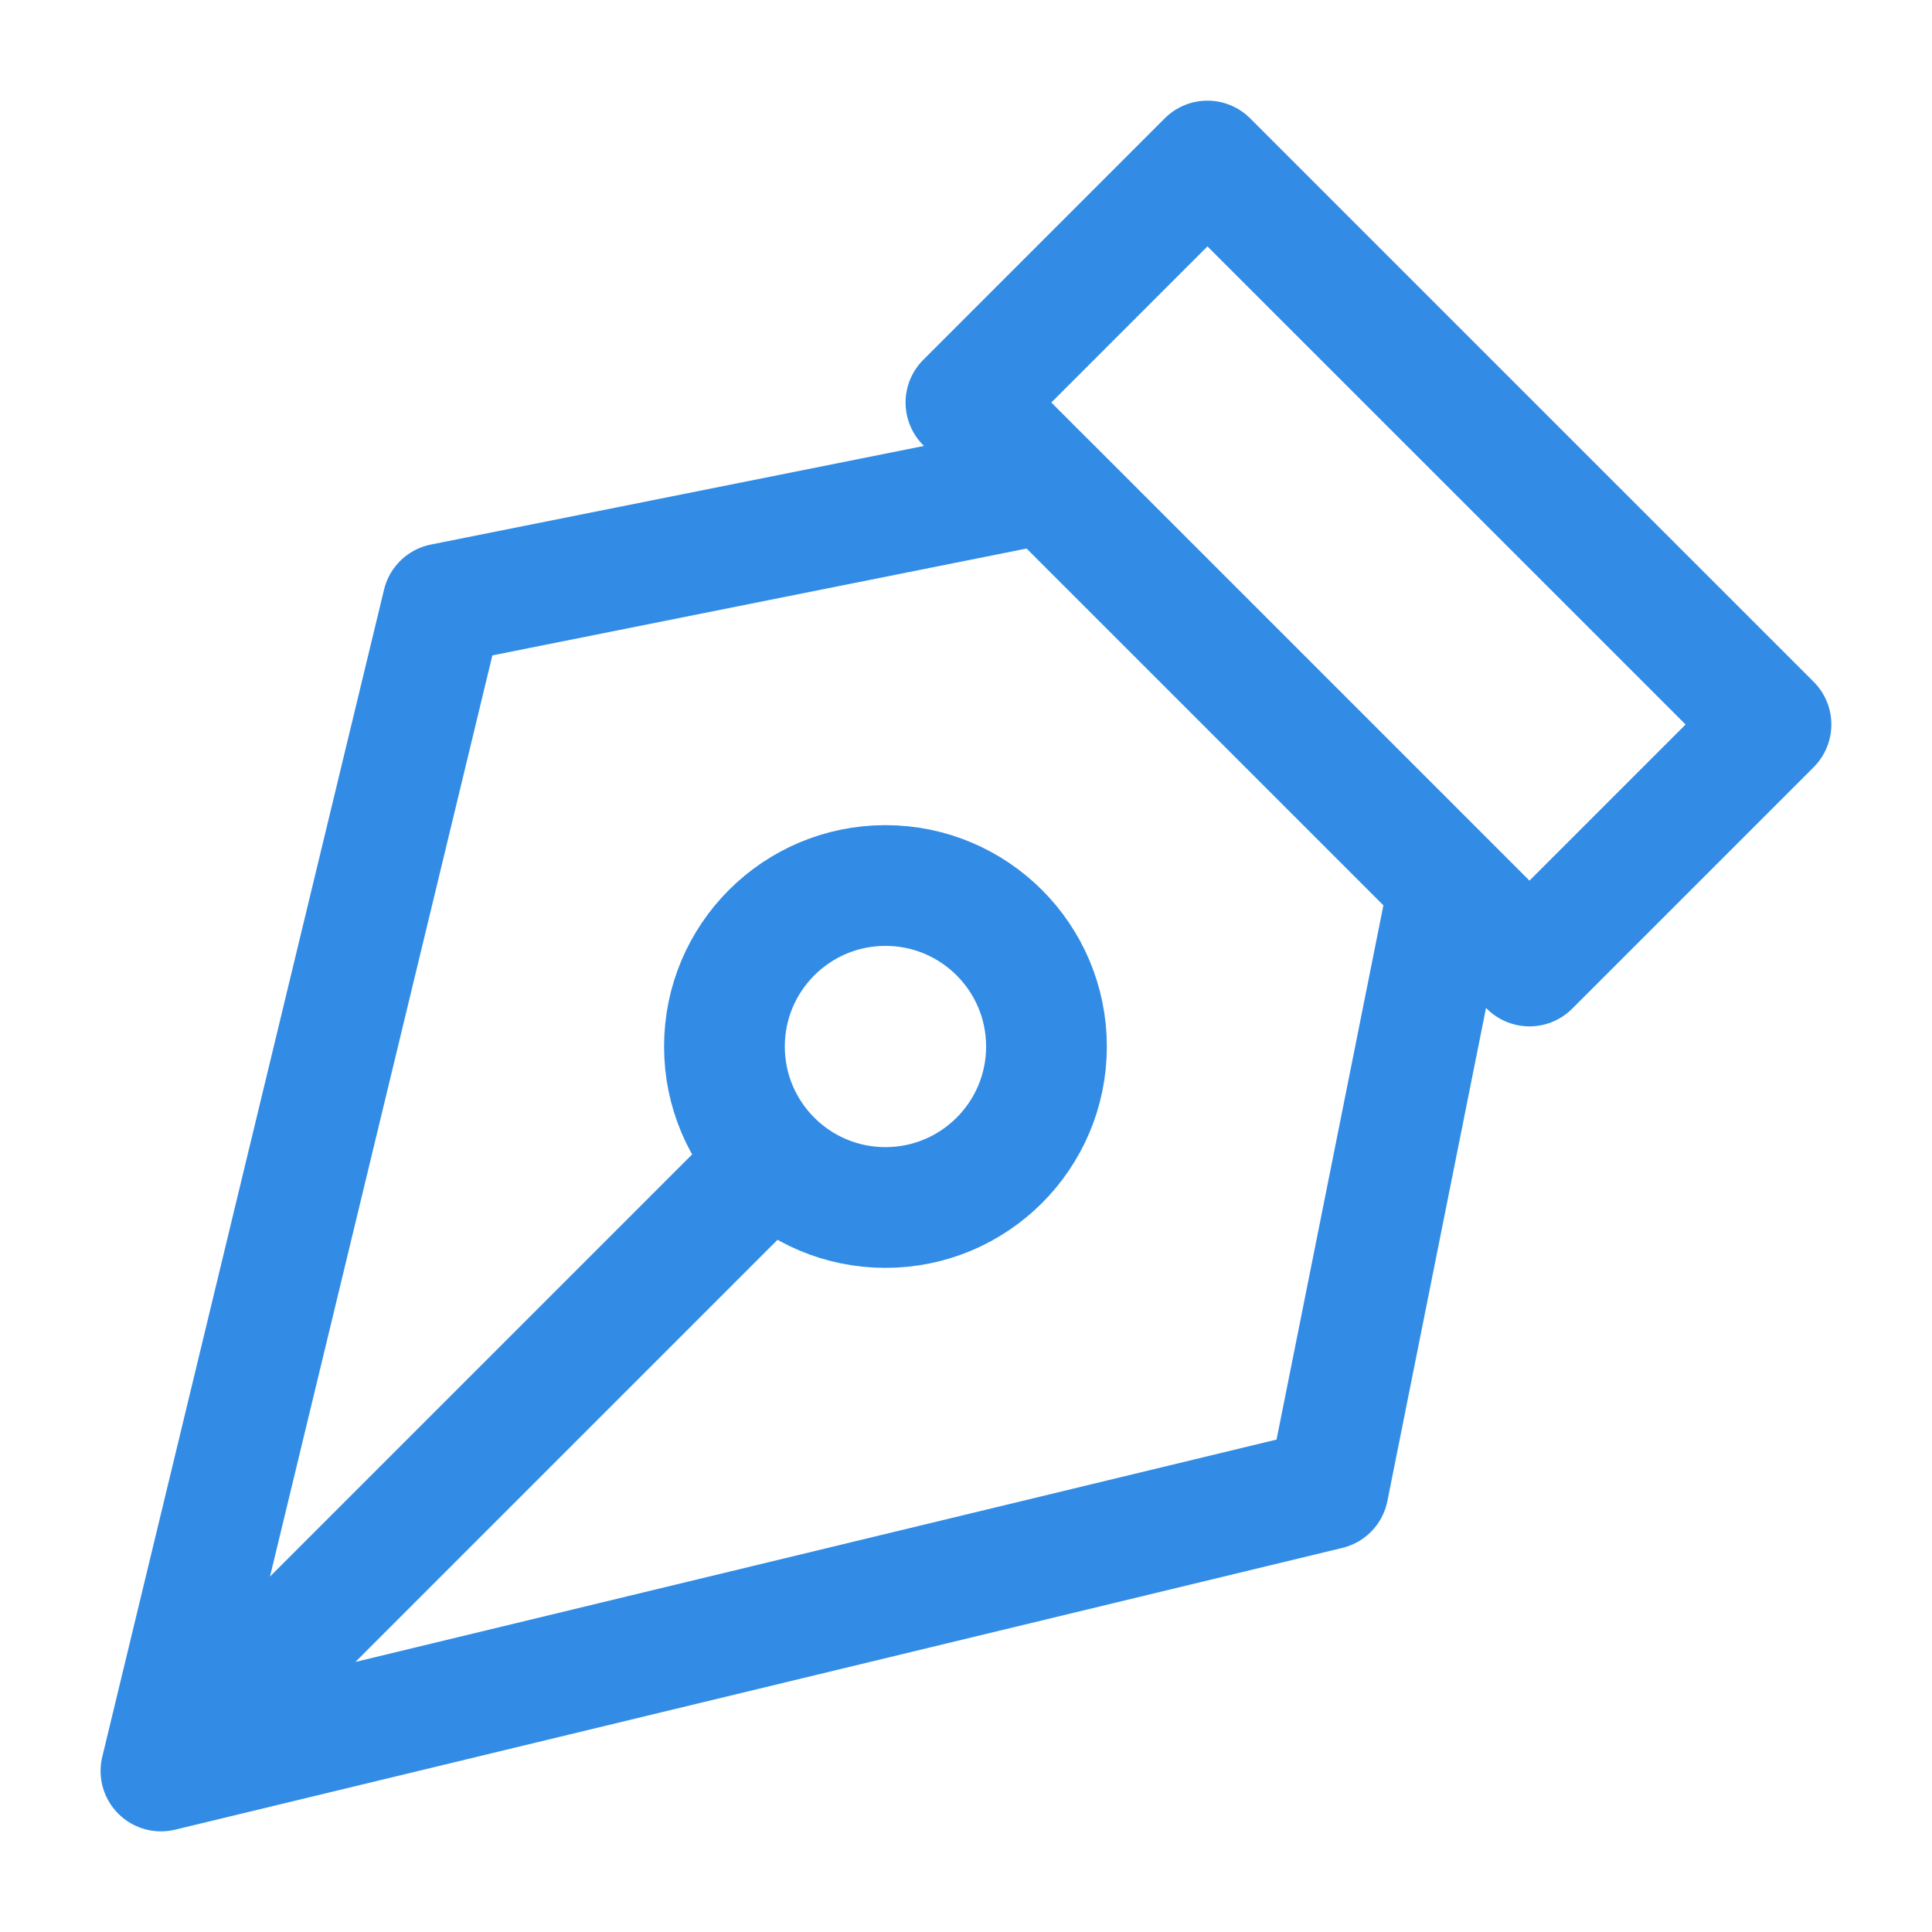
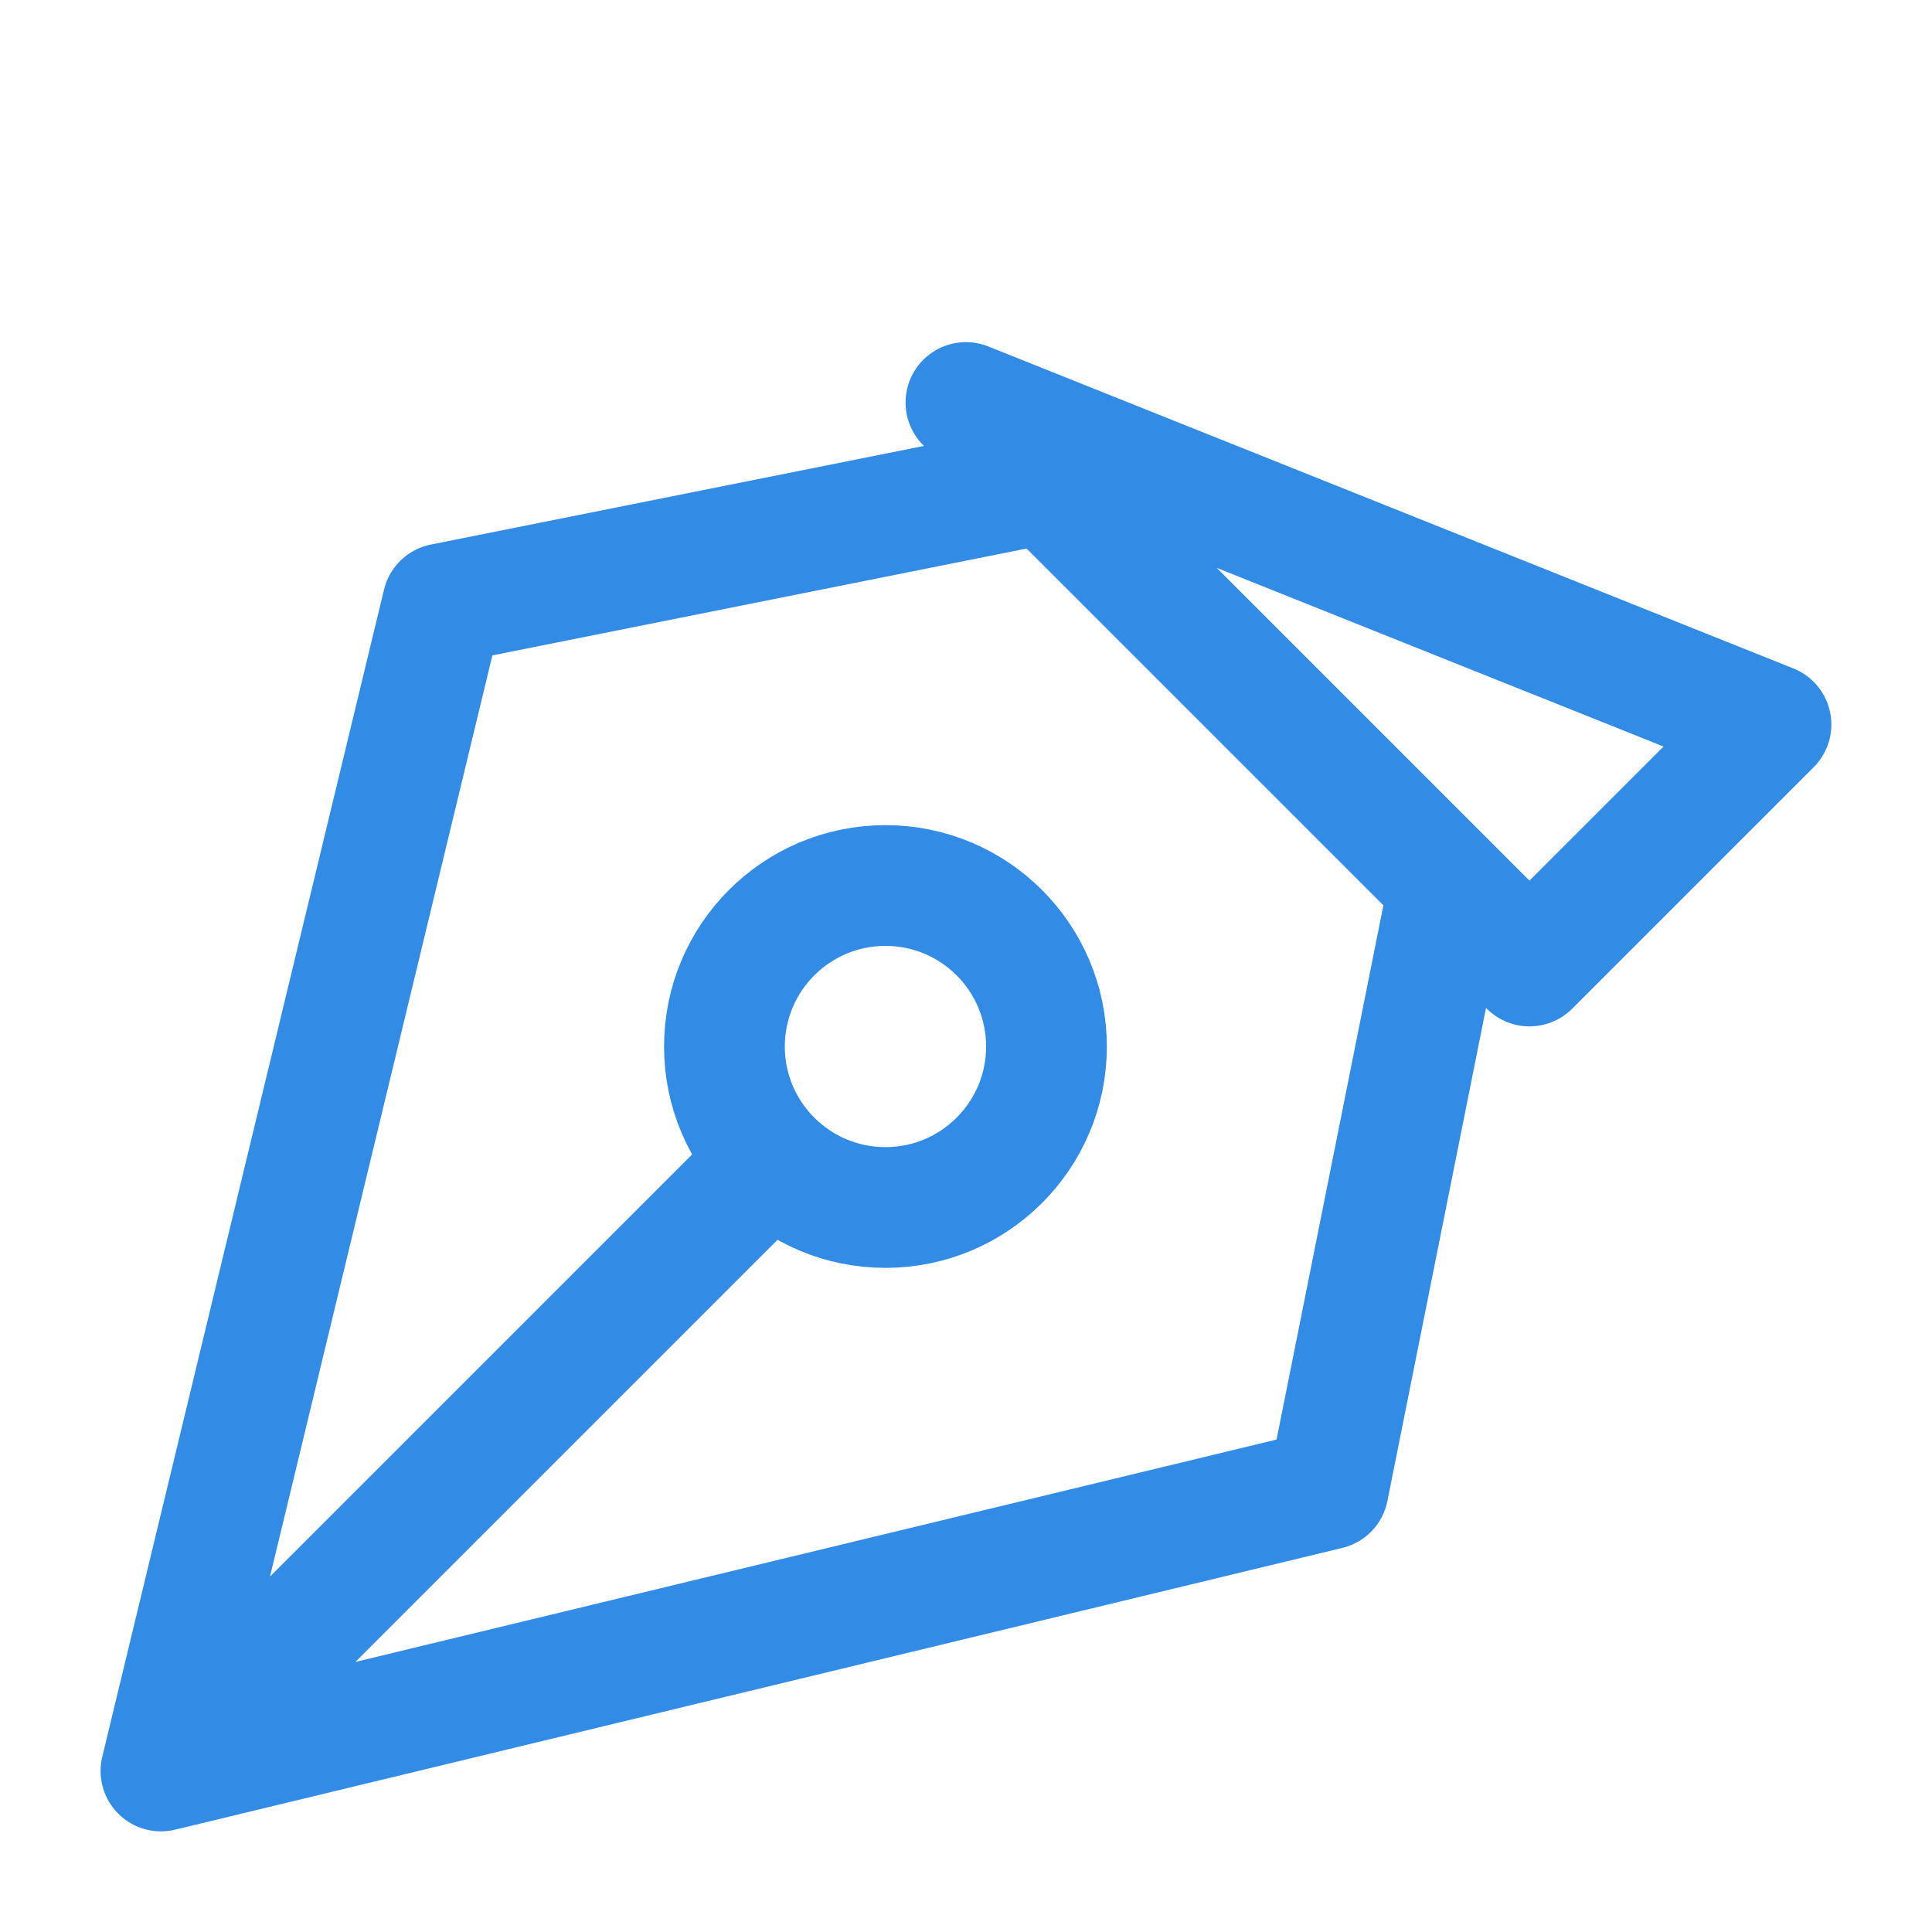
<svg xmlns="http://www.w3.org/2000/svg" width="32" height="32" viewBox="0 0 32 32" fill="none">
-   <path d="M2.666 29.333L21.999 24.666L23.999 14.666L17.333 8L7.333 10L2.666 29.333ZM2.666 29.333L12.781 19.218M15.999 6.667L25.333 16L29.333 12L19.999 2.667L15.999 6.667ZM17.333 17.334C17.333 15.861 16.139 14.667 14.666 14.667C13.193 14.667 11.999 15.861 11.999 17.334C11.999 18.806 13.193 20 14.666 20C16.139 20 17.333 18.806 17.333 17.334Z" stroke="#328CE5" stroke-width="2" stroke-linecap="round" stroke-linejoin="round" />
+   <path d="M2.666 29.333L21.999 24.666L23.999 14.666L17.333 8L7.333 10L2.666 29.333ZM2.666 29.333L12.781 19.218M15.999 6.667L25.333 16L29.333 12L15.999 6.667ZM17.333 17.334C17.333 15.861 16.139 14.667 14.666 14.667C13.193 14.667 11.999 15.861 11.999 17.334C11.999 18.806 13.193 20 14.666 20C16.139 20 17.333 18.806 17.333 17.334Z" stroke="#328CE5" stroke-width="2" stroke-linecap="round" stroke-linejoin="round" />
</svg>